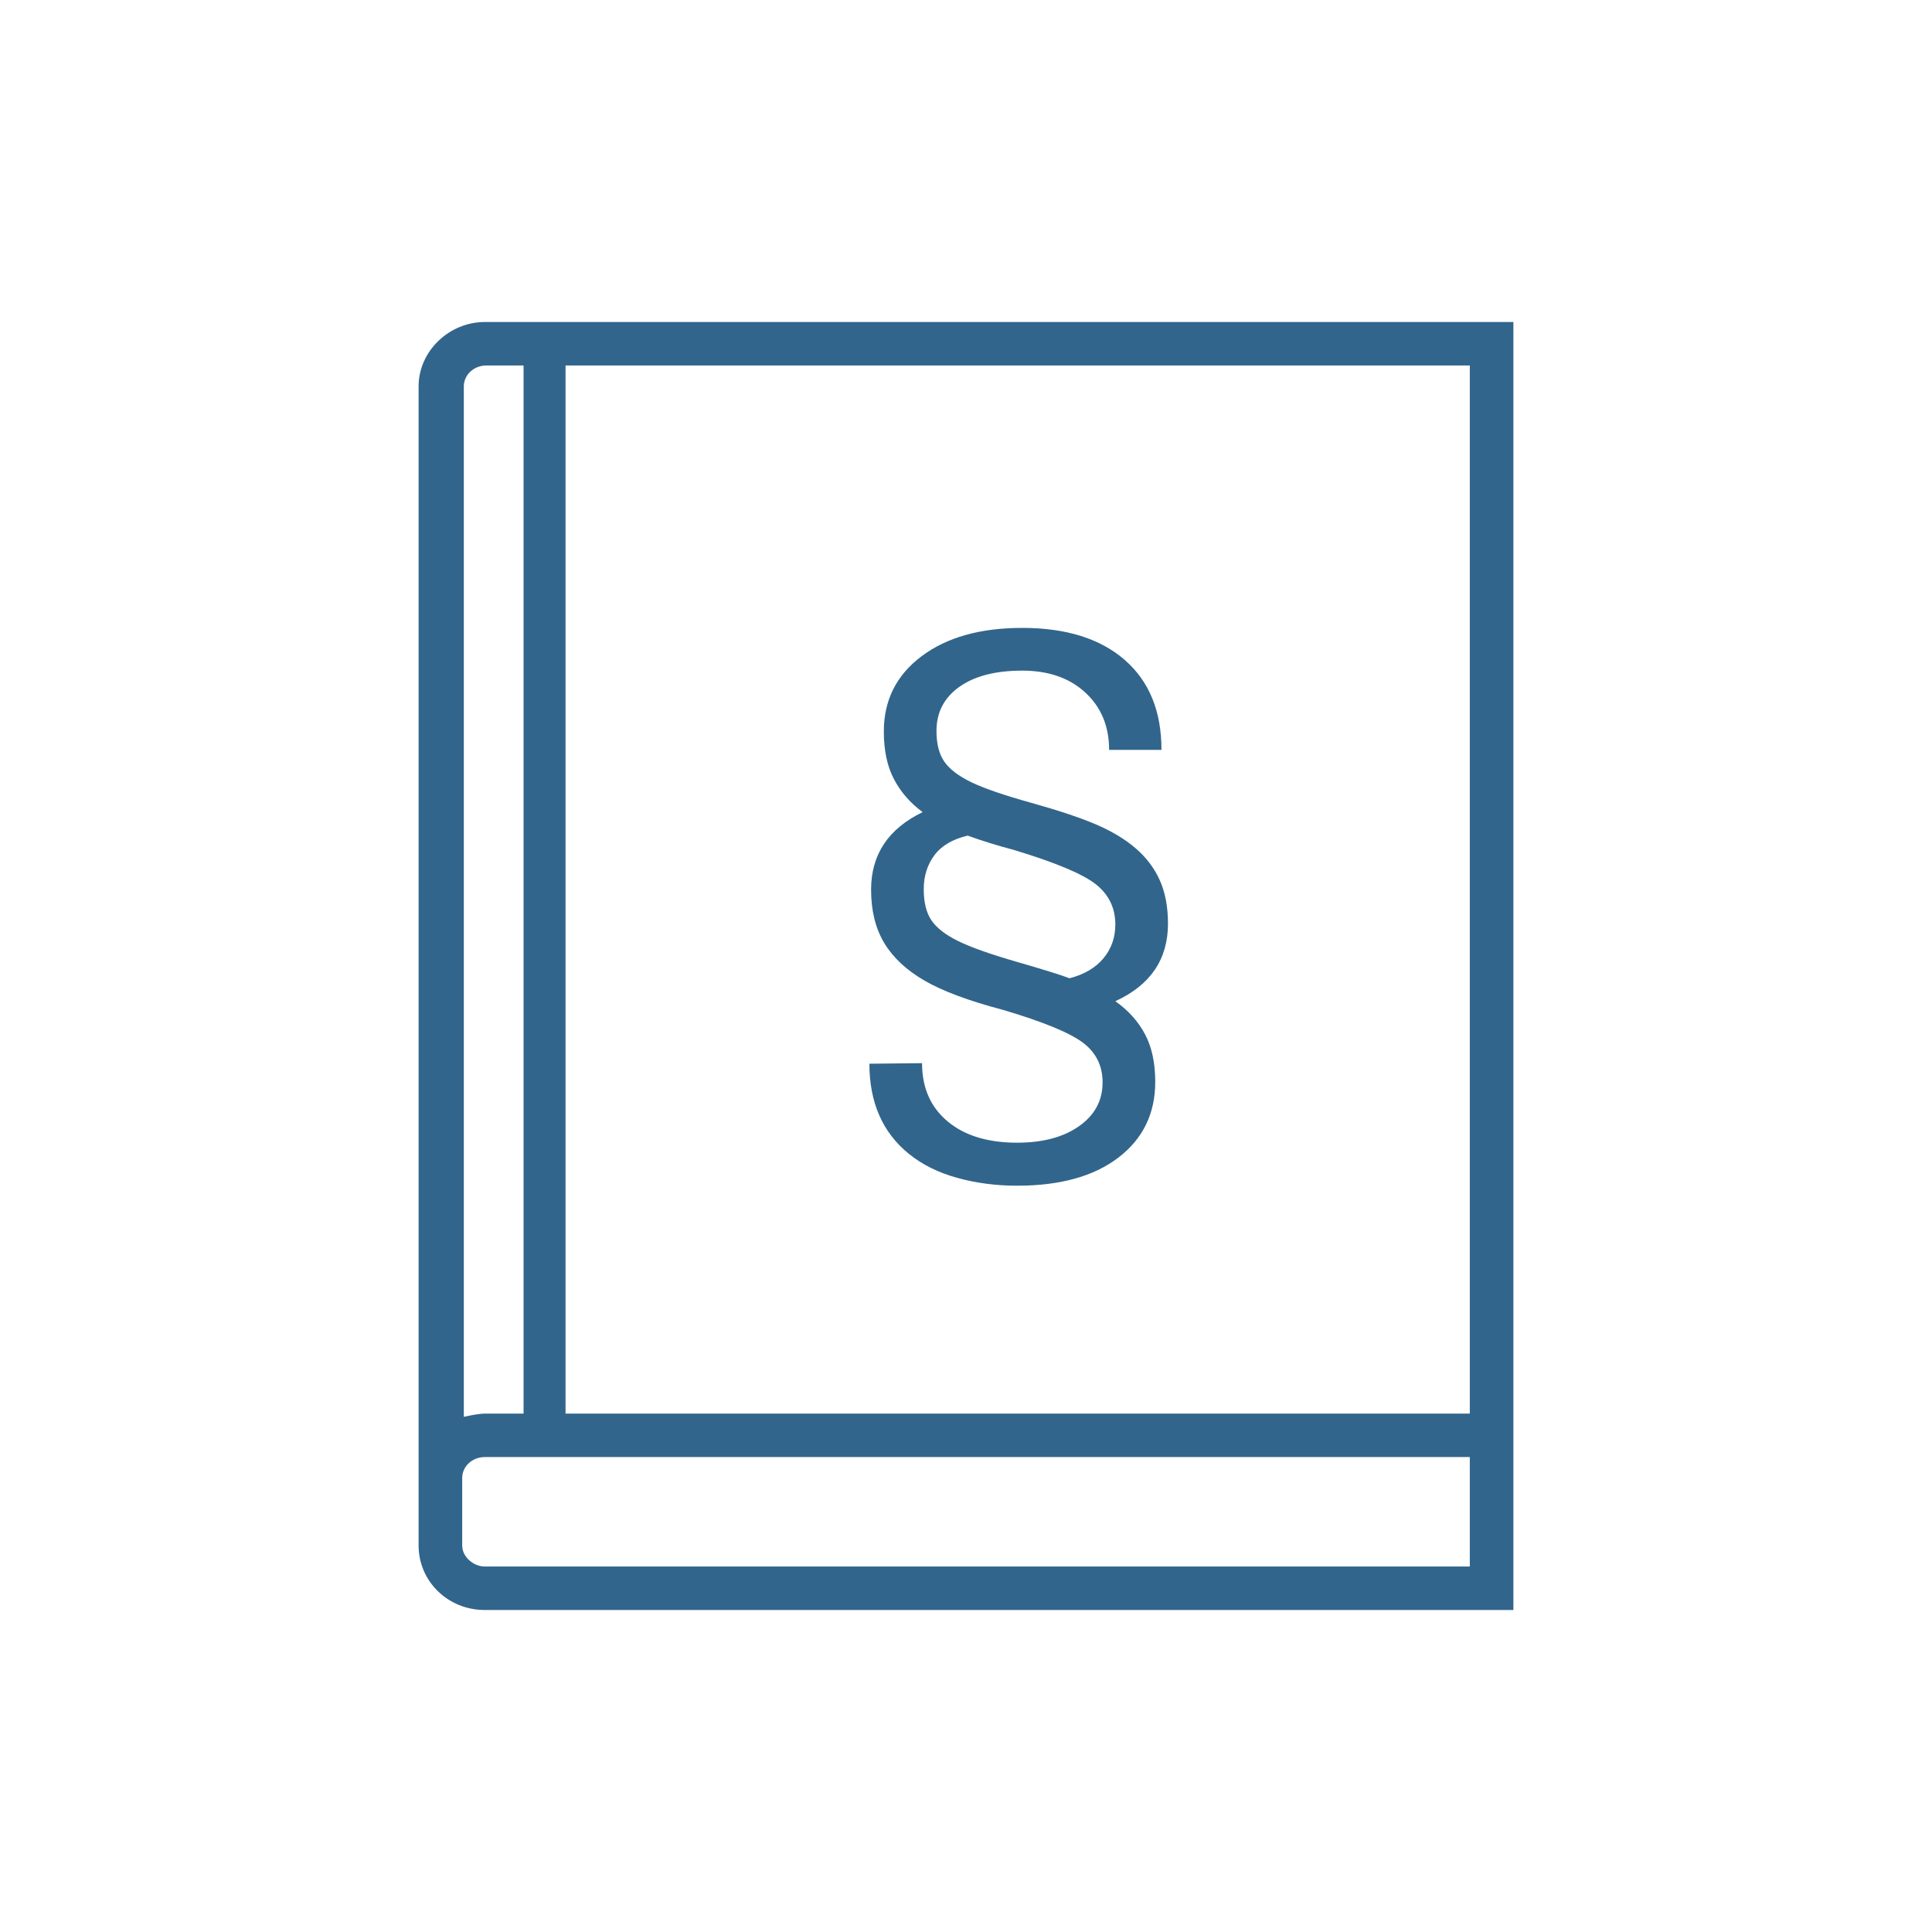
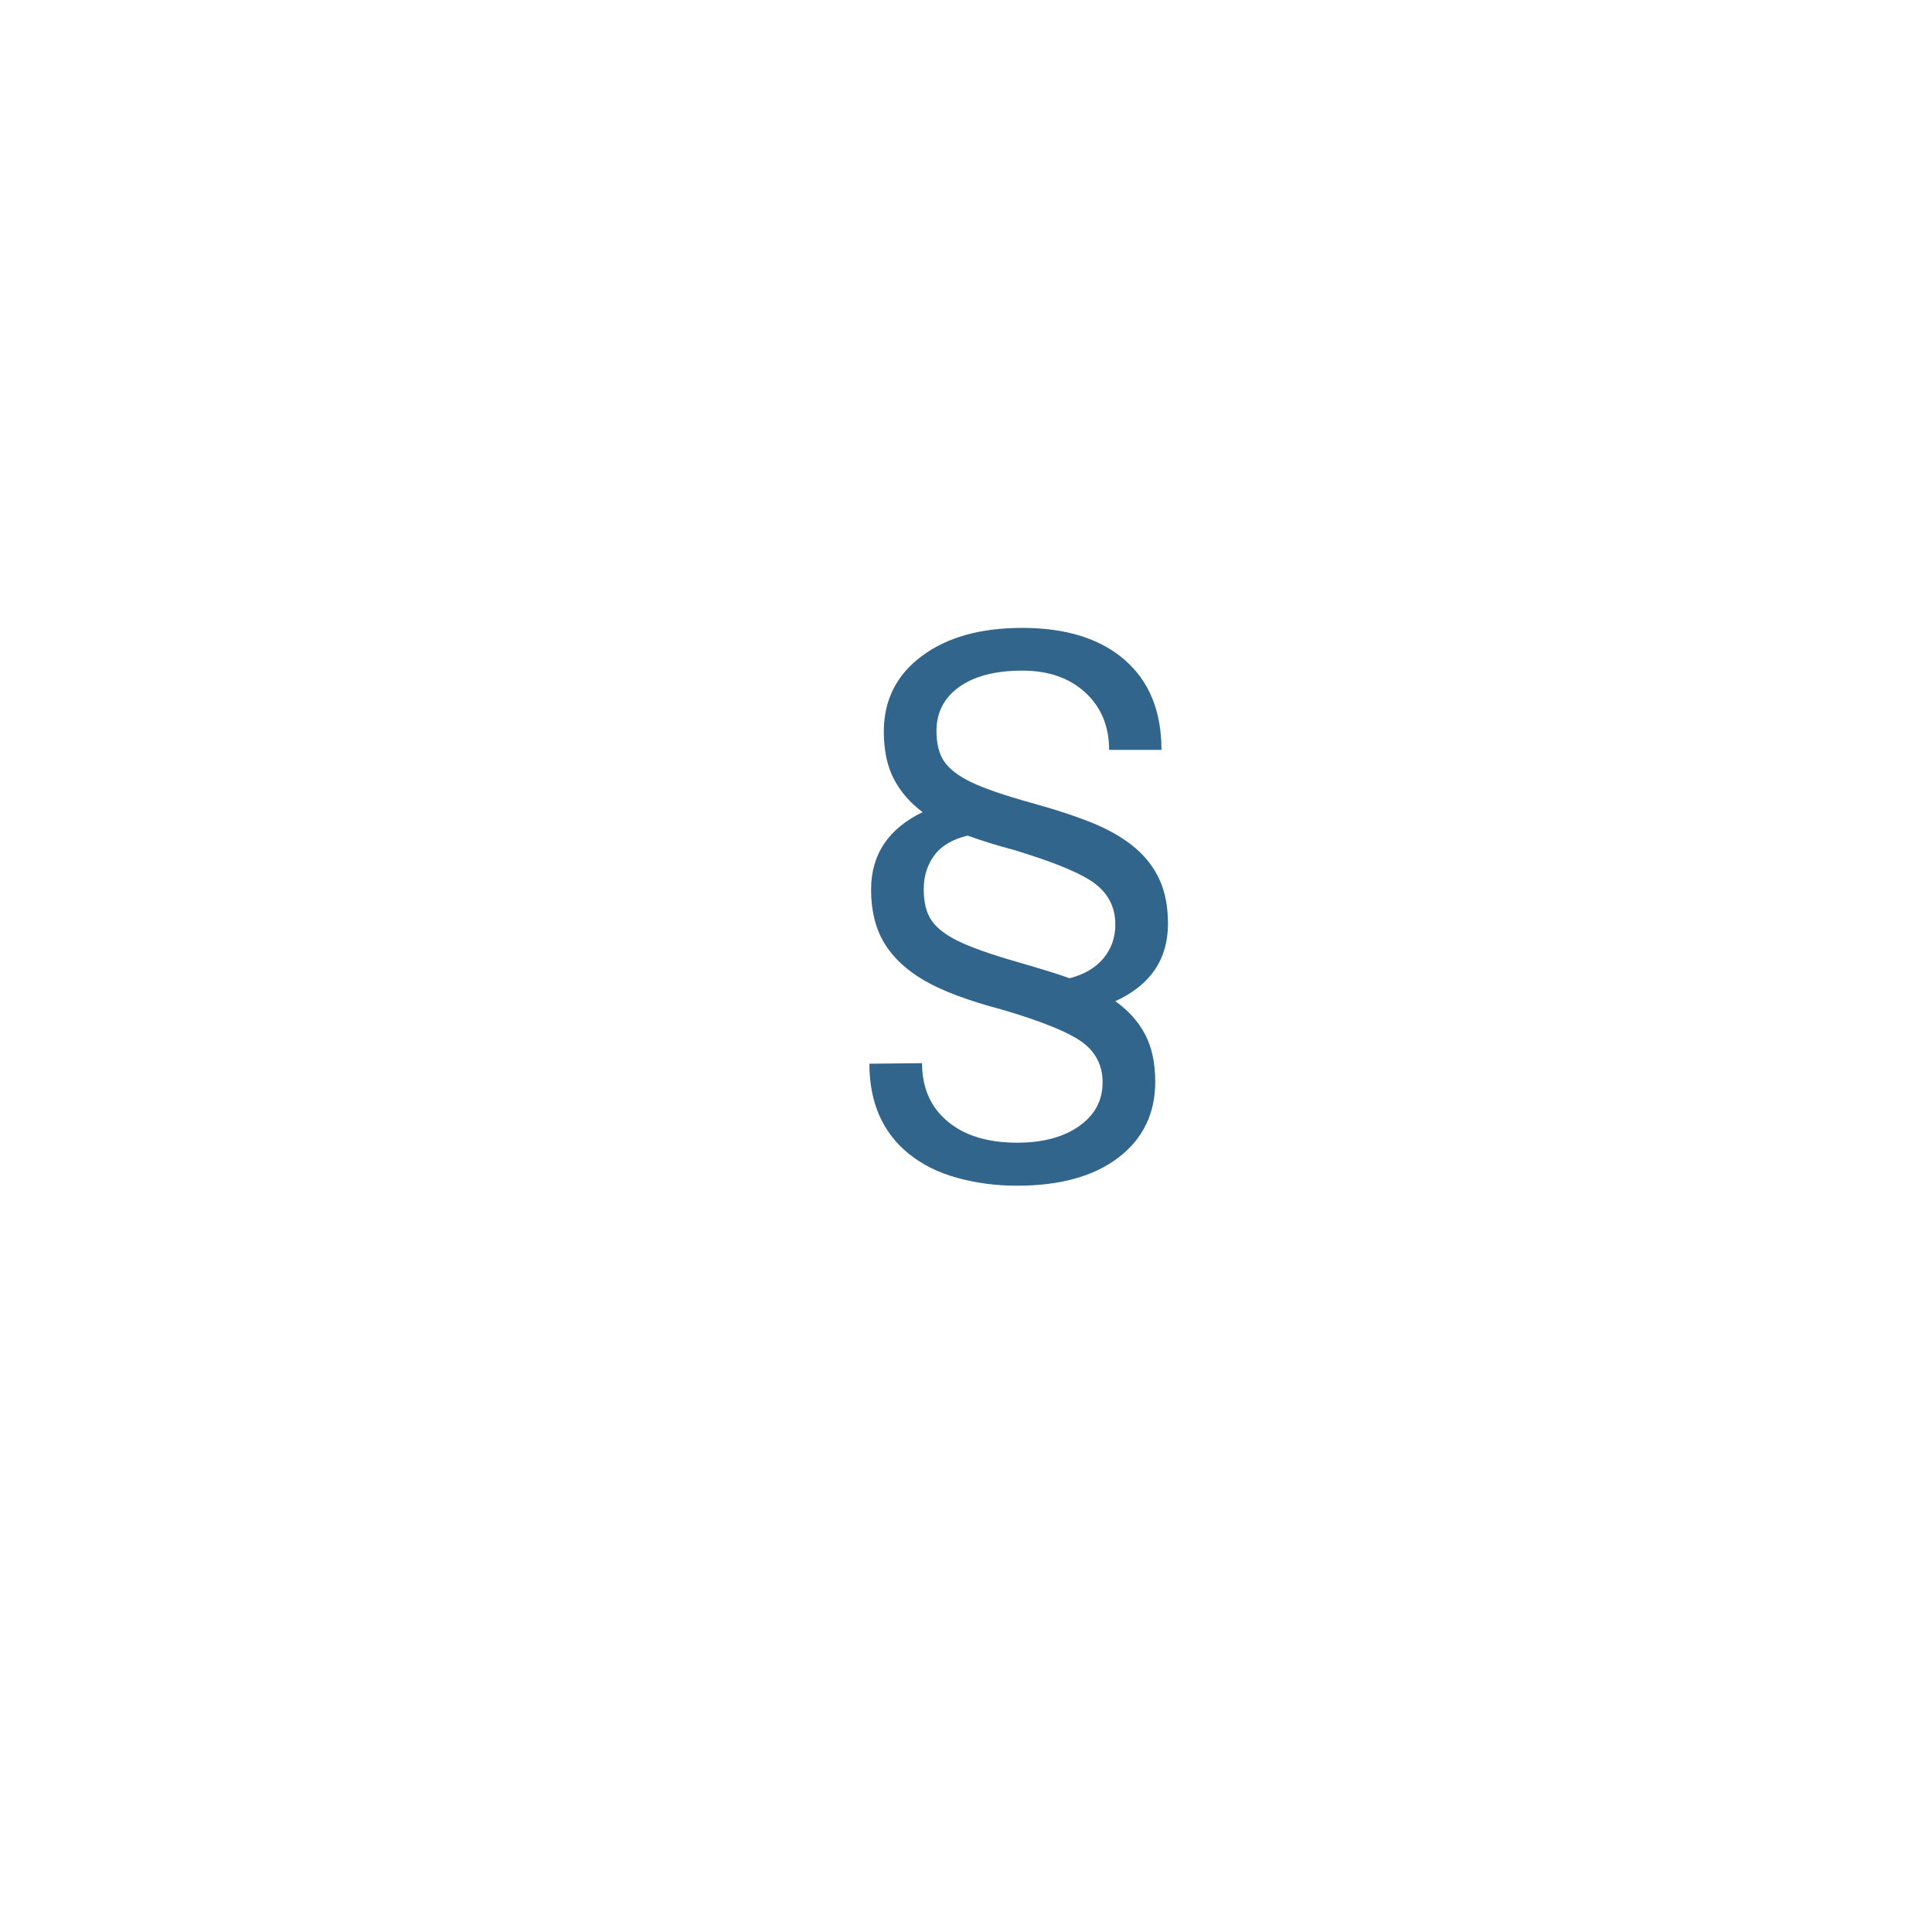
<svg xmlns="http://www.w3.org/2000/svg" xmlns:ns1="http://www.bohemiancoding.com/sketch/ns" width="120px" height="120px" viewBox="0 0 120 120" version="1.1">
  <title>Gesetze</title>
  <desc>Created with Sketch.</desc>
  <defs />
  <g id="Page-1" stroke="none" stroke-width="1" fill="none" fill-rule="evenodd" ns1:type="MSPage">
    <g id="Gesetze" ns1:type="MSArtboardGroup" fill="#31658C">
-       <path d="M43.652,20 L30.112,20 C27.906,20 26,21.8 26,24 L26,91.8 L26,96 C26,98.2 27.805,100 30.112,100 L89.888,100 L94,100 L94,91.8 L94,87.8 L94,24 L94,20 L43.652,20 L43.652,20 Z M28.808,24 C28.808,23.3 29.41,22.7 30.212,22.7 L32.519,22.7 L32.519,87.8 L30.212,87.8 C29.711,87.8 29.31,87.9 28.808,88 L28.808,24 L28.808,24 Z M91.292,91.8 L91.292,97.3 L89.888,97.3 L30.112,97.3 C29.41,97.3 28.708,96.7 28.708,96 L28.708,91.8 C28.708,91.1 29.31,90.5 30.112,90.5 L43.652,90.5 L91.292,90.5 L91.292,91.8 L91.292,91.8 Z M91.292,24 L91.292,87.8 L43.652,87.8 L35.127,87.8 L35.127,22.7 L43.652,22.7 L91.292,22.7 L91.292,24 L91.292,24 Z" id="Shape" ns1:type="MSShapeGroup" />
      <path d="M72.545,57.369 C72.545,59.584 71.455,61.189 69.275,62.186 C70.084,62.76 70.699,63.445 71.121,64.242 C71.543,65.039 71.754,66.023 71.754,67.195 C71.754,69.164 70.992,70.731 69.469,71.897 C67.945,73.063 65.848,73.646 63.176,73.646 C61.863,73.646 60.618,73.482 59.44,73.154 C58.263,72.826 57.264,72.328 56.443,71.66 C54.814,70.336 54,68.473 54,66.07 L57.27,66.035 C57.27,67.559 57.797,68.763 58.852,69.647 C59.906,70.532 61.348,70.975 63.176,70.975 C64.77,70.975 66.053,70.632 67.025,69.946 C67.998,69.261 68.484,68.355 68.484,67.23 C68.484,66.187 68.068,65.358 67.236,64.743 C66.404,64.128 64.764,63.457 62.314,62.73 C60.182,62.168 58.553,61.562 57.428,60.911 C56.303,60.261 55.468,59.481 54.923,58.573 C54.378,57.665 54.105,56.561 54.105,55.26 C54.105,53.08 55.172,51.475 57.305,50.443 C56.531,49.869 55.937,49.184 55.521,48.387 C55.104,47.59 54.896,46.605 54.896,45.434 C54.896,43.488 55.679,41.93 57.243,40.758 C58.808,39.586 60.891,39 63.492,39 C66.211,39 68.332,39.662 69.855,40.986 C71.379,42.311 72.141,44.174 72.141,46.576 L68.889,46.576 C68.889,45.111 68.396,43.925 67.412,43.017 C66.428,42.108 65.121,41.654 63.492,41.654 C61.828,41.654 60.524,41.991 59.581,42.665 C58.638,43.339 58.166,44.25 58.166,45.398 C58.166,46.207 58.33,46.846 58.658,47.314 C58.986,47.783 59.546,48.208 60.337,48.589 C61.128,48.97 62.364,49.395 64.046,49.863 C65.728,50.332 67.063,50.777 68.054,51.199 C69.044,51.621 69.87,52.116 70.532,52.685 C71.194,53.253 71.695,53.915 72.035,54.671 C72.375,55.427 72.545,56.326 72.545,57.369 L72.545,57.369 Z M63,52.799 C61.945,52.518 60.979,52.219 60.1,51.902 C59.162,52.125 58.474,52.532 58.034,53.124 C57.595,53.716 57.375,54.416 57.375,55.225 C57.375,56.045 57.533,56.689 57.85,57.158 C58.166,57.627 58.714,58.055 59.493,58.441 C60.272,58.828 61.494,59.262 63.158,59.742 C64.822,60.223 65.912,60.562 66.428,60.762 C67.342,60.527 68.045,60.114 68.537,59.522 C69.029,58.931 69.275,58.23 69.275,57.422 C69.275,56.391 68.868,55.556 68.054,54.917 C67.239,54.278 65.555,53.572 63,52.799 L63,52.799 Z" id="§" ns1:type="MSShapeGroup" />
    </g>
  </g>
</svg>